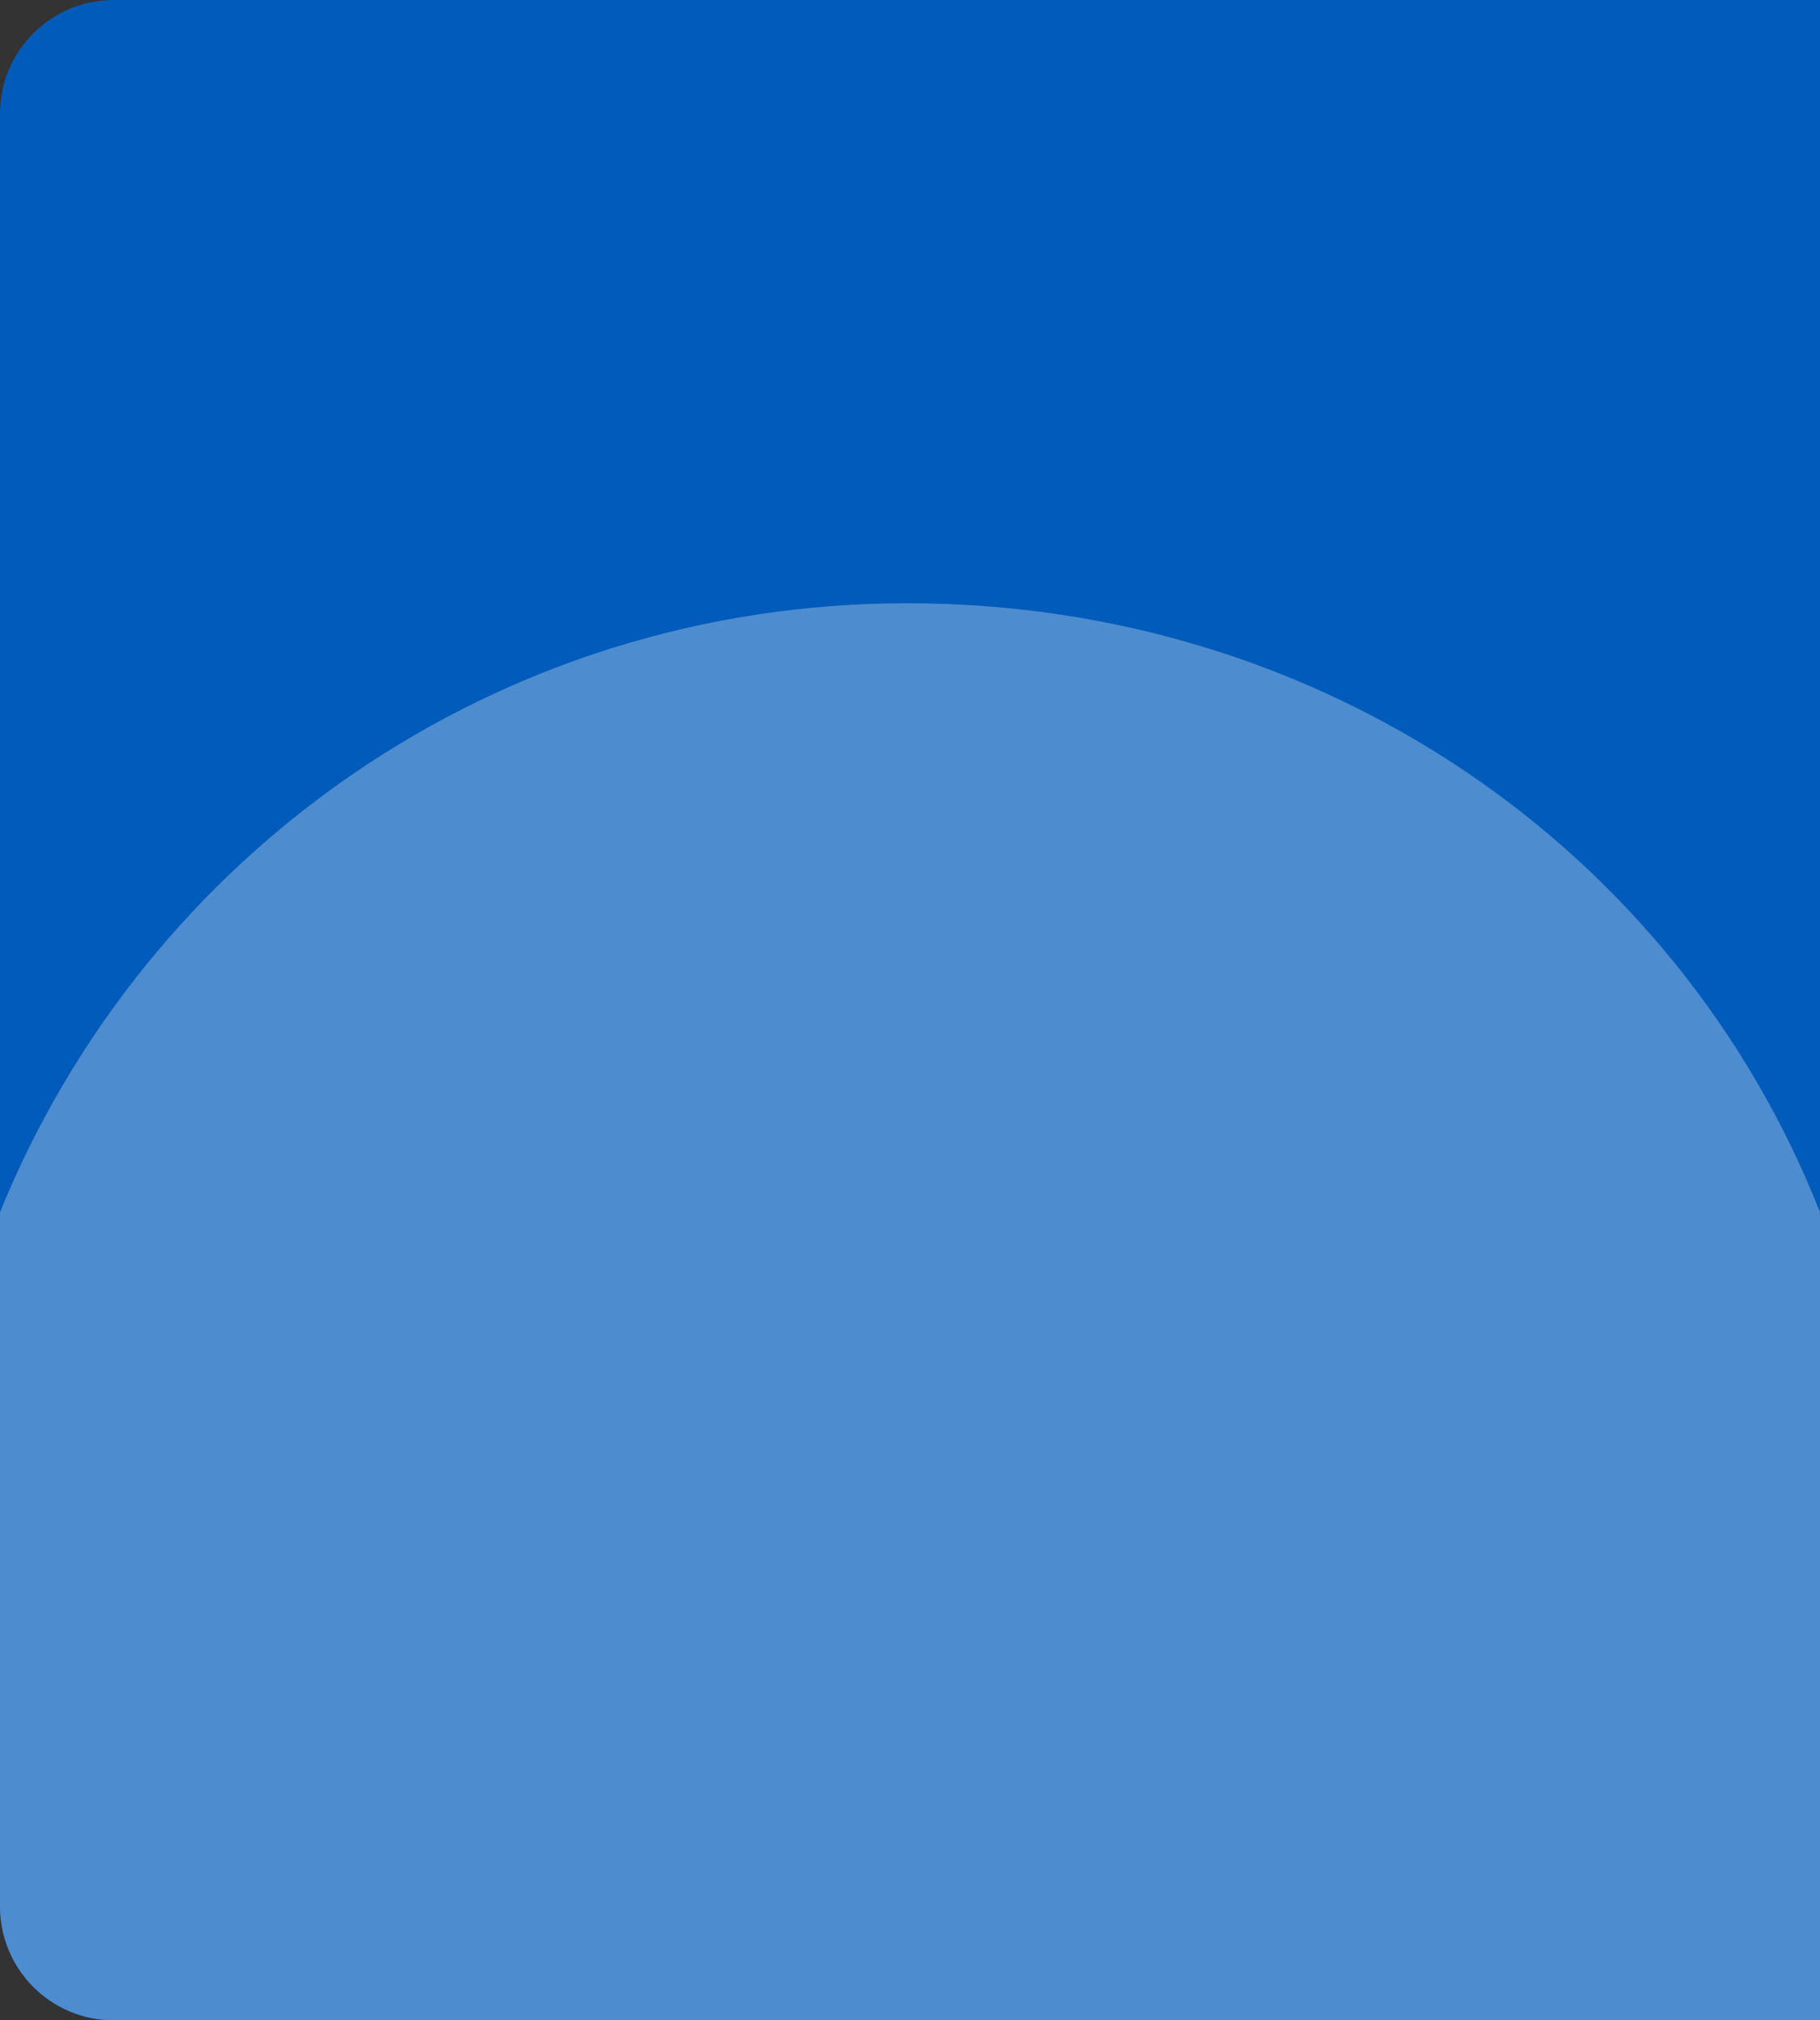
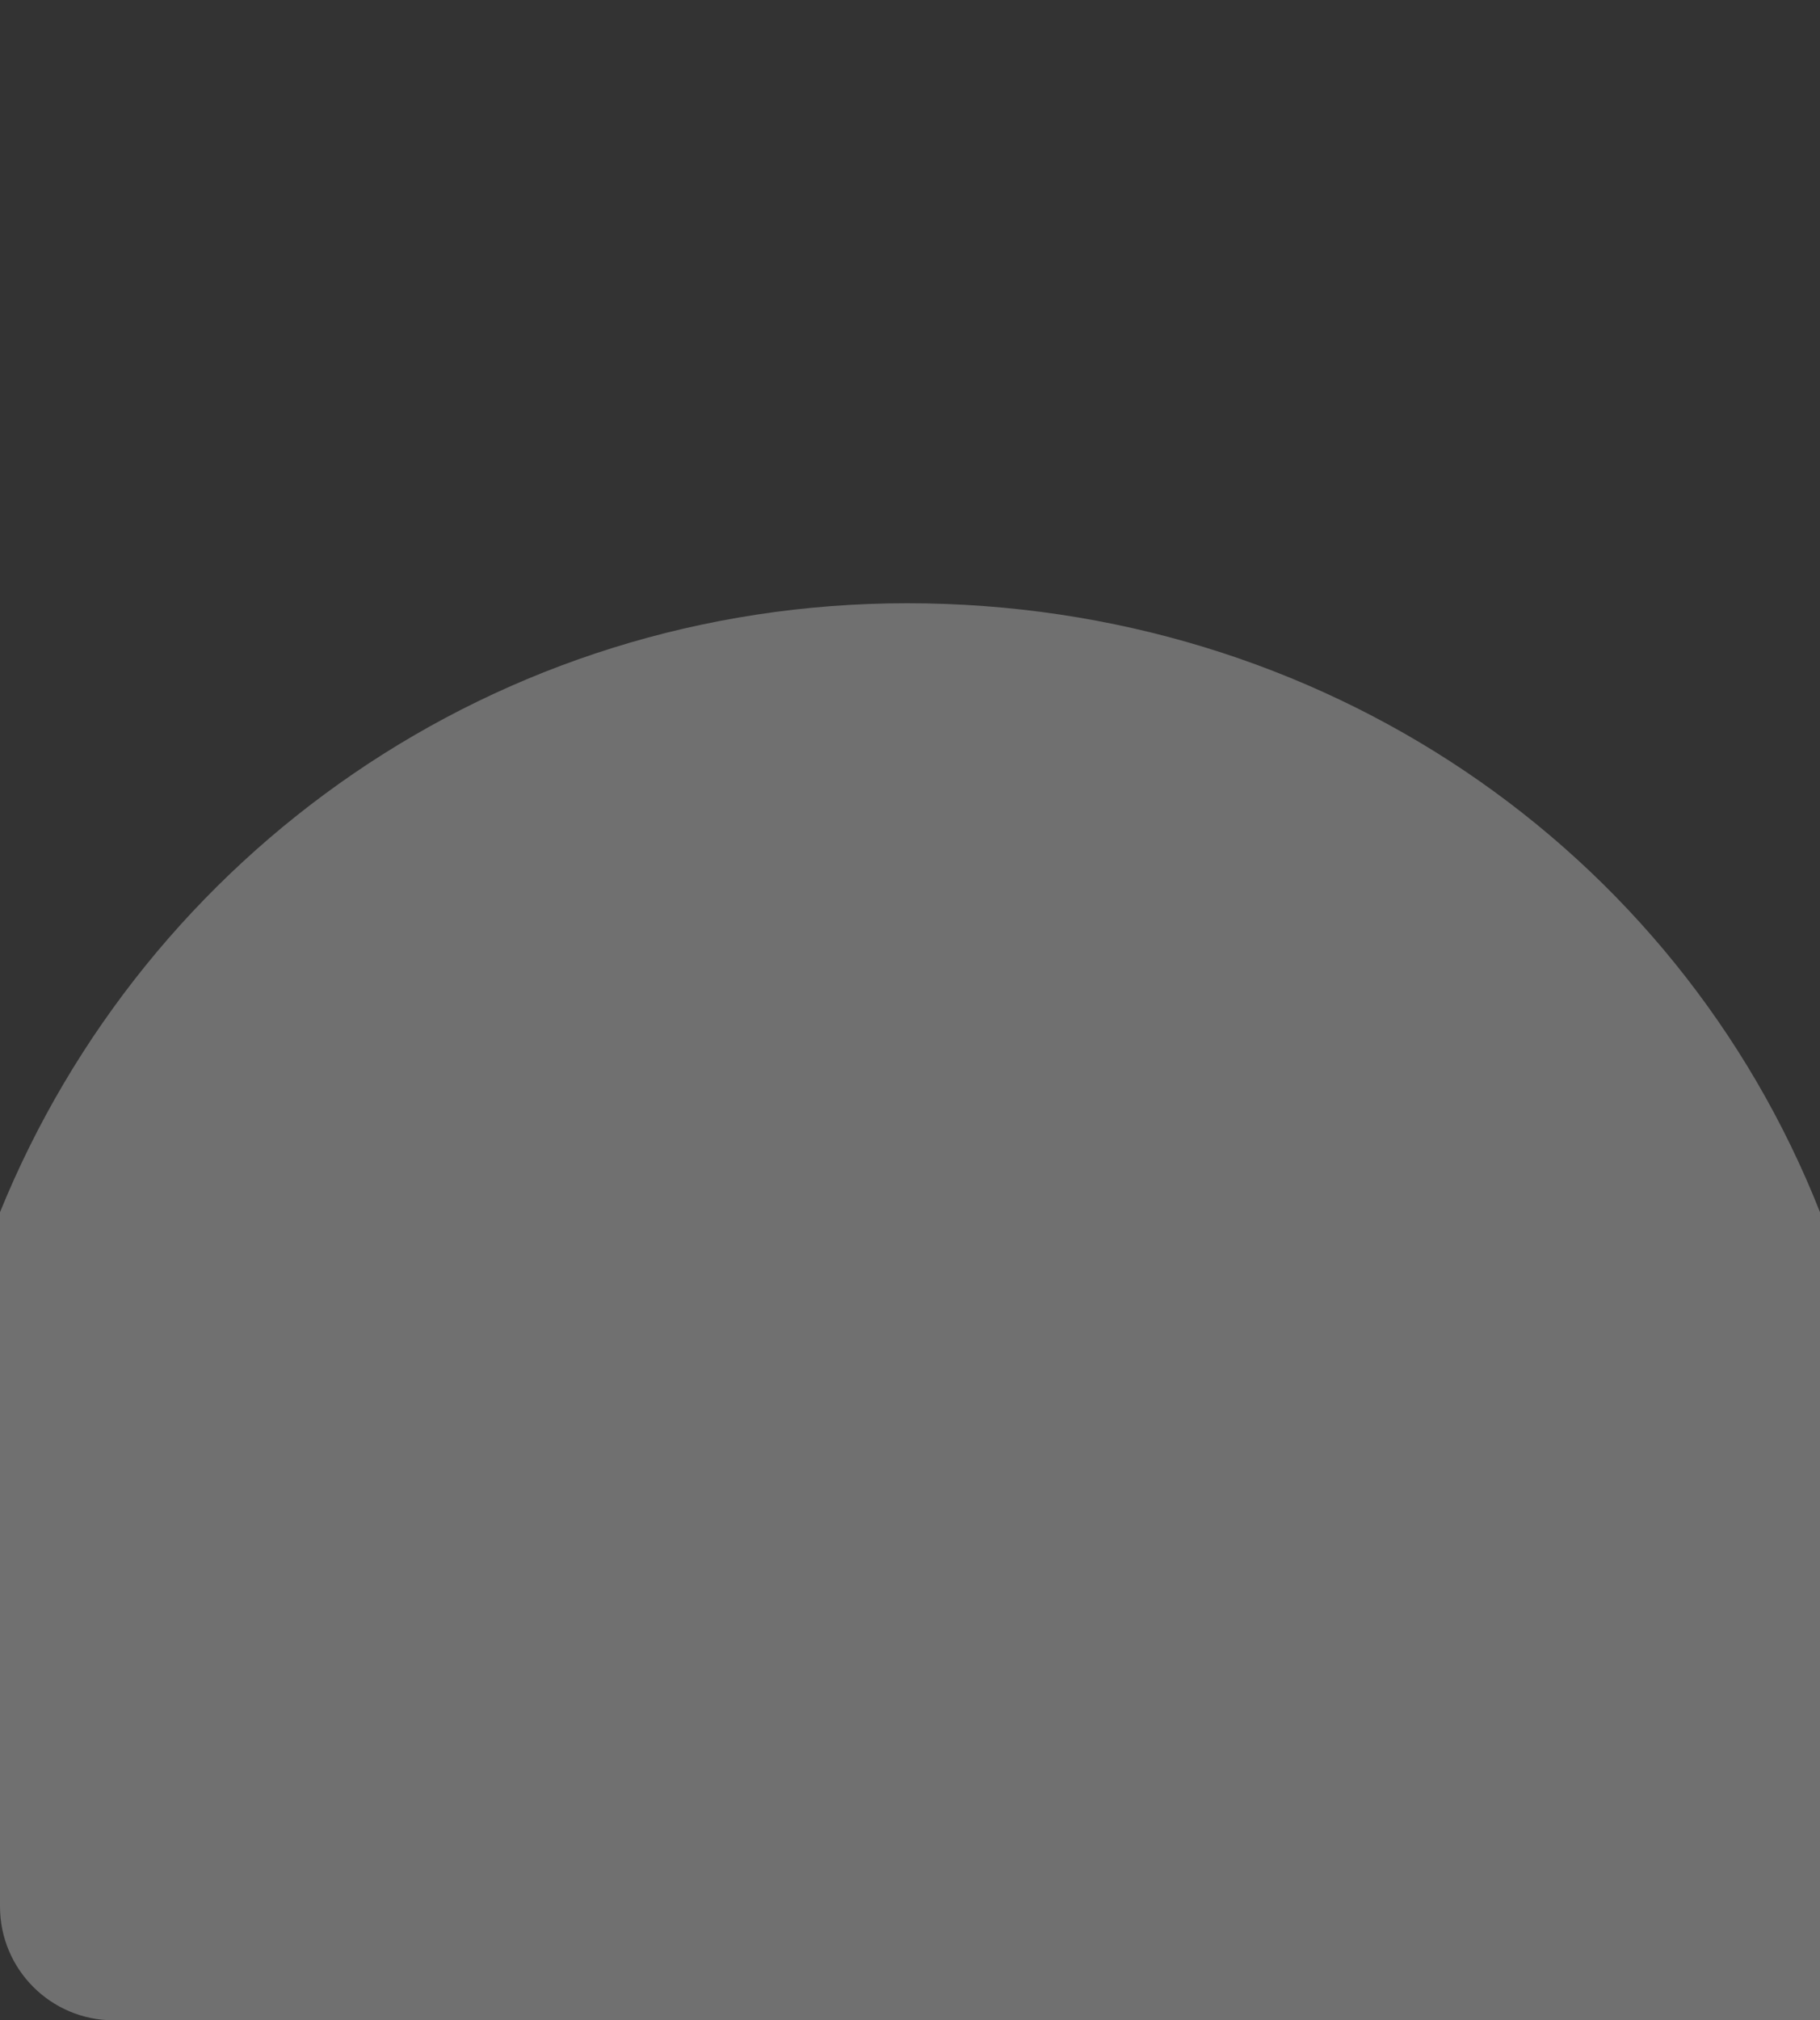
<svg xmlns="http://www.w3.org/2000/svg" width="320" height="355" viewBox="0 0 320 355" fill="none">
  <rect x="0" y="0" width="320" height="355" fill="#333333" stroke="none" />
-   <path d="M0 20C0 8.954 8.954 0 20 0H320V355H20C8.954 355 0 346.046 0 335V20Z" fill="#015BBA" />
  <path fill-rule="evenodd" clip-rule="evenodd" d="M159.5 106C87.226 106 25.667 149.948 0 213V335C0 346.046 8.954 355 20 355H320V213C294.75 149.069 232.407 106 159.5 106Z" fill="white" fill-opacity="0.3" />
</svg>